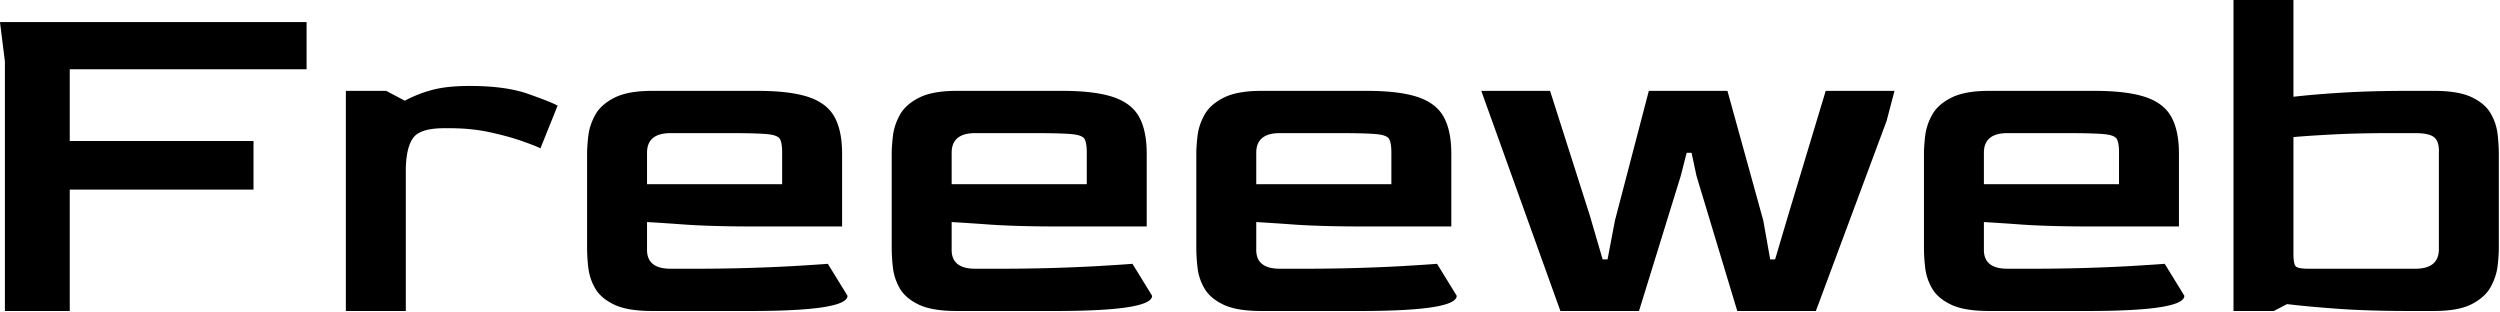
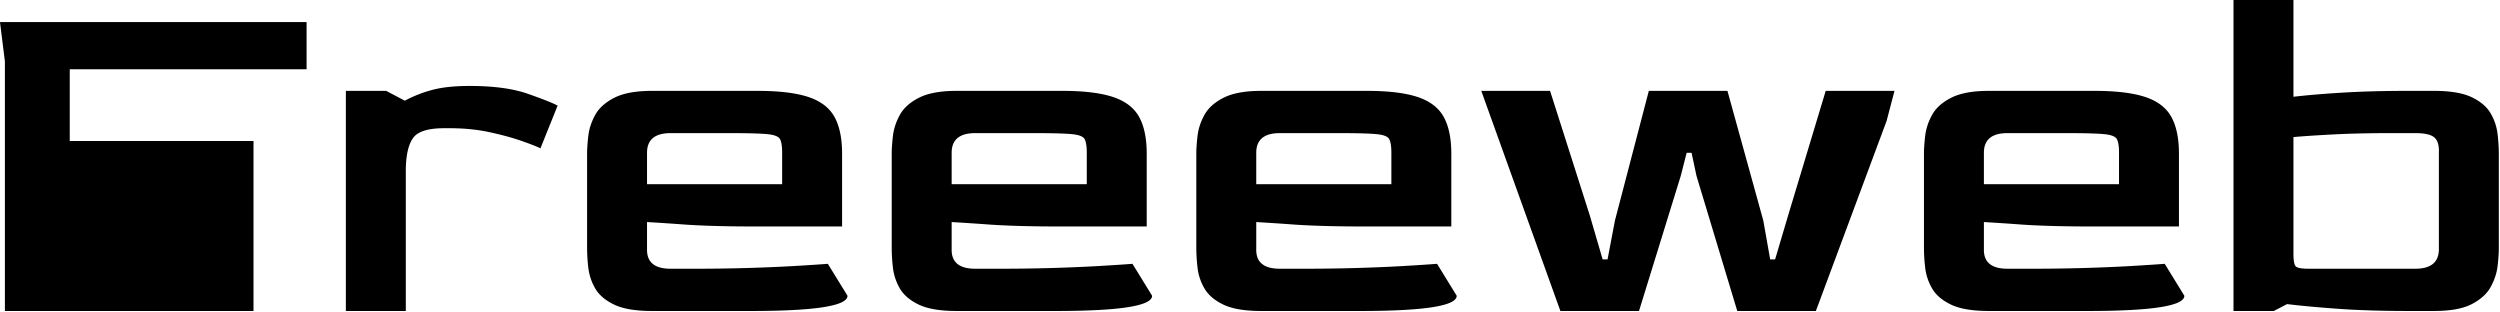
<svg xmlns="http://www.w3.org/2000/svg" viewBox="0 197.553 460 57.344">
  <defs>
    <style>@import url(https://fonts.googleapis.com/css2?family=Goldman%3Aital%2Cwght%400%2C400%3B0%2C700&amp;display=swap);@import url(https://fonts.googleapis.com/css2?family=Russo+One%3Aital%2Cwght%400%2C400&amp;display=swap);@import url(https://fonts.googleapis.com/css2?family=Sarpanch%3Aital%2Cwght%400%2C400%3B0%2C500%3B0%2C600%3B0%2C700%3B0%2C800%3B0%2C900&amp;display=swap);@import url(https://fonts.googleapis.com/css2?family=Jost%3Aital%2Cwght%400%2C100%3B0%2C200%3B0%2C300%3B0%2C400%3B0%2C500%3B0%2C600%3B0%2C700%3B0%2C800%3B0%2C900%3B1%2C100%3B1%2C200%3B1%2C300%3B1%2C400%3B1%2C500%3B1%2C600%3B1%2C700%3B1%2C800%3B1%2C900&amp;display=swap);</style>
  </defs>
  <g>
-     <path d="M7.919 257.634v-44.806l-.882-7.056h55.037v8.468H19.561v12.877h32.987v8.732H19.561v21.785H7.919ZM69.126 257.634V218.12h7.233l3.351 1.764a22.778 22.778 0 0 1 4.94-1.94c1.764-.471 3.998-.706 6.703-.706 4.292 0 7.776.471 10.451 1.412 2.676.941 4.455 1.646 5.337 2.116l-3.087 7.674c-.706-.353-1.867-.808-3.484-1.367-1.617-.559-3.514-1.073-5.689-1.544-2.176-.47-4.557-.705-7.144-.705h-.971c-2.822 0-4.659.558-5.512 1.675-.853 1.117-1.308 2.97-1.367 5.557v25.578H69.126ZM124.072 257.634c-2.94 0-5.204-.382-6.791-1.147-1.588-.764-2.72-1.734-3.396-2.91a9.53 9.53 0 0 1-1.235-3.705 31.459 31.459 0 0 1-.22-3.528V229.41c0-.882.073-1.955.22-3.219.147-1.265.559-2.514 1.235-3.749.676-1.235 1.823-2.264 3.44-3.087 1.617-.823 3.866-1.235 6.747-1.235h18.963c3.881 0 6.924.368 9.129 1.103 2.205.735 3.763 1.925 4.675 3.572.911 1.647 1.367 3.852 1.367 6.615v13.054h-15.435c-5.292 0-9.599-.118-12.922-.353a465.746 465.746 0 0 0-6.659-.441v4.851c-.059 2.352 1.353 3.528 4.234 3.528h4.498c3.175 0 6.277-.044 9.305-.132 3.028-.089 5.806-.206 8.335-.353 2.529-.147 4.557-.28 6.086-.397l3.528 5.733c0 1.823-5.792 2.734-17.376 2.734h-17.728Zm-.882-22.756h24.255v-5.644c0-1.176-.132-1.999-.397-2.47-.265-.471-1.044-.765-2.337-.882-1.293-.117-3.498-.176-6.615-.176h-10.672c-2.823 0-4.234 1.176-4.234 3.528v5.644ZM178.756 257.634c-2.94 0-5.204-.382-6.791-1.147-1.588-.764-2.72-1.734-3.396-2.91a9.53 9.53 0 0 1-1.235-3.705 31.459 31.459 0 0 1-.22-3.528V229.41c0-.882.073-1.955.22-3.219.147-1.265.559-2.514 1.235-3.749.676-1.235 1.823-2.264 3.44-3.087 1.617-.823 3.866-1.235 6.747-1.235h18.963c3.881 0 6.924.368 9.129 1.103 2.205.735 3.763 1.925 4.675 3.572.911 1.647 1.367 3.852 1.367 6.615v13.054h-15.435c-5.292 0-9.599-.118-12.922-.353a465.746 465.746 0 0 0-6.659-.441v4.851c-.059 2.352 1.353 3.528 4.234 3.528h4.498c3.175 0 6.277-.044 9.305-.132 3.028-.089 5.806-.206 8.335-.353 2.529-.147 4.557-.28 6.086-.397l3.528 5.733c0 1.823-5.792 2.734-17.376 2.734h-17.728Zm-.882-22.756h24.255v-5.644c0-1.176-.132-1.999-.397-2.47-.265-.471-1.044-.765-2.337-.882-1.293-.117-3.498-.176-6.615-.176h-10.672c-2.823 0-4.234 1.176-4.234 3.528v5.644ZM233.435 257.634c-2.94 0-5.204-.382-6.792-1.147-1.587-.764-2.719-1.734-3.395-2.91a9.513 9.513 0 0 1-1.235-3.705 31.476 31.476 0 0 1-.221-3.528V229.41c0-.882.074-1.955.221-3.219.147-1.265.558-2.514 1.235-3.749.676-1.235 1.823-2.264 3.44-3.087 1.617-.823 3.866-1.235 6.747-1.235h18.963c3.881 0 6.924.368 9.129 1.103 2.205.735 3.763 1.925 4.674 3.572.911 1.647 1.367 3.852 1.367 6.615v13.054h-15.435c-5.292 0-9.599-.118-12.921-.353a465.746 465.746 0 0 0-6.659-.441v4.851c-.059 2.352 1.352 3.528 4.233 3.528h4.499c3.175 0 6.276-.044 9.305-.132 3.028-.089 5.806-.206 8.335-.353 2.528-.147 4.556-.28 6.085-.397l3.528 5.733c0 1.823-5.792 2.734-17.375 2.734h-17.728Zm-.882-22.756h24.255v-5.644c0-1.176-.132-1.999-.397-2.47-.265-.471-1.044-.765-2.337-.882-1.294-.117-3.499-.176-6.615-.176h-10.673c-2.822 0-4.233 1.176-4.233 3.528v5.644ZM287.149 257.634l-14.201-39.514h12.348l7.145 22.403 2.293 7.85h.882l1.323-6.968 6.086-23.285h14.112l6.438 23.285 1.235 6.968h.882l2.381-8.026 6.704-22.227h12.348l-1.412 5.381-12.7 34.133h-14.112l-7.321-24.255-.882-4.145h-.882l-1.058 4.145-7.497 24.255h-14.112ZM364.057 257.634c-2.94 0-5.204-.382-6.792-1.147-1.587-.764-2.719-1.734-3.395-2.91a9.513 9.513 0 0 1-1.235-3.705 31.476 31.476 0 0 1-.221-3.528V229.41c0-.882.074-1.955.221-3.219.147-1.265.558-2.514 1.235-3.749.676-1.235 1.822-2.264 3.439-3.087 1.617-.823 3.867-1.235 6.748-1.235h18.963c3.881 0 6.923.368 9.128 1.103s3.764 1.925 4.675 3.572 1.367 3.852 1.367 6.615v13.054h-15.435c-5.292 0-9.599-.118-12.921-.353a465.746 465.746 0 0 0-6.659-.441v4.851c-.059 2.352 1.352 3.528 4.233 3.528h4.499c3.175 0 6.276-.044 9.305-.132 3.028-.089 5.806-.206 8.335-.353 2.528-.147 4.556-.28 6.085-.397l3.528 5.733c0 1.823-5.792 2.734-17.375 2.734h-17.728Zm-.882-22.756h24.255v-5.644c0-1.176-.132-1.999-.397-2.47-.265-.471-1.044-.765-2.337-.882-1.294-.117-3.499-.176-6.615-.176h-10.673c-2.822 0-4.233 1.176-4.233 3.528v5.644ZM407.98 257.634v-55.919h10.761v17.464c2.528-.294 5.512-.544 8.952-.75 3.44-.206 7.365-.309 11.775-.309h4.498c2.94 0 5.204.382 6.791 1.147 1.588.765 2.72 1.735 3.396 2.911a9.53 9.53 0 0 1 1.235 3.704c.147 1.293.22 2.469.22 3.528v16.934c0 .882-.073 1.955-.22 3.22-.147 1.264-.559 2.513-1.235 3.748-.676 1.235-1.808 2.264-3.396 3.087-1.587.823-3.851 1.235-6.791 1.235h-4.498c-4.881 0-9.144-.132-12.789-.397-3.646-.265-6.674-.544-9.085-.838l-2.381 1.235h-7.233Zm13.495-7.585h19.139c2.823 0 4.234-1.176 4.234-3.528v-17.287c.059-1.294-.206-2.206-.794-2.735-.588-.529-1.735-.793-3.44-.793h-4.41c-3.763 0-7.099.073-10.01.22-2.911.147-5.395.309-7.453.485v20.904c0 1.235.132 1.999.397 2.293.265.294 1.044.441 2.337.441Z" style="white-space:pre" transform="matrix(1.025 0 0 1.025 -7.216 -9.301)" />
+     <path d="M7.919 257.634v-44.806l-.882-7.056h55.037v8.468H19.561v12.877h32.987v8.732v21.785H7.919ZM69.126 257.634V218.12h7.233l3.351 1.764a22.778 22.778 0 0 1 4.94-1.94c1.764-.471 3.998-.706 6.703-.706 4.292 0 7.776.471 10.451 1.412 2.676.941 4.455 1.646 5.337 2.116l-3.087 7.674c-.706-.353-1.867-.808-3.484-1.367-1.617-.559-3.514-1.073-5.689-1.544-2.176-.47-4.557-.705-7.144-.705h-.971c-2.822 0-4.659.558-5.512 1.675-.853 1.117-1.308 2.97-1.367 5.557v25.578H69.126ZM124.072 257.634c-2.94 0-5.204-.382-6.791-1.147-1.588-.764-2.72-1.734-3.396-2.91a9.53 9.53 0 0 1-1.235-3.705 31.459 31.459 0 0 1-.22-3.528V229.41c0-.882.073-1.955.22-3.219.147-1.265.559-2.514 1.235-3.749.676-1.235 1.823-2.264 3.44-3.087 1.617-.823 3.866-1.235 6.747-1.235h18.963c3.881 0 6.924.368 9.129 1.103 2.205.735 3.763 1.925 4.675 3.572.911 1.647 1.367 3.852 1.367 6.615v13.054h-15.435c-5.292 0-9.599-.118-12.922-.353a465.746 465.746 0 0 0-6.659-.441v4.851c-.059 2.352 1.353 3.528 4.234 3.528h4.498c3.175 0 6.277-.044 9.305-.132 3.028-.089 5.806-.206 8.335-.353 2.529-.147 4.557-.28 6.086-.397l3.528 5.733c0 1.823-5.792 2.734-17.376 2.734h-17.728Zm-.882-22.756h24.255v-5.644c0-1.176-.132-1.999-.397-2.47-.265-.471-1.044-.765-2.337-.882-1.293-.117-3.498-.176-6.615-.176h-10.672c-2.823 0-4.234 1.176-4.234 3.528v5.644ZM178.756 257.634c-2.94 0-5.204-.382-6.791-1.147-1.588-.764-2.72-1.734-3.396-2.91a9.53 9.53 0 0 1-1.235-3.705 31.459 31.459 0 0 1-.22-3.528V229.41c0-.882.073-1.955.22-3.219.147-1.265.559-2.514 1.235-3.749.676-1.235 1.823-2.264 3.44-3.087 1.617-.823 3.866-1.235 6.747-1.235h18.963c3.881 0 6.924.368 9.129 1.103 2.205.735 3.763 1.925 4.675 3.572.911 1.647 1.367 3.852 1.367 6.615v13.054h-15.435c-5.292 0-9.599-.118-12.922-.353a465.746 465.746 0 0 0-6.659-.441v4.851c-.059 2.352 1.353 3.528 4.234 3.528h4.498c3.175 0 6.277-.044 9.305-.132 3.028-.089 5.806-.206 8.335-.353 2.529-.147 4.557-.28 6.086-.397l3.528 5.733c0 1.823-5.792 2.734-17.376 2.734h-17.728Zm-.882-22.756h24.255v-5.644c0-1.176-.132-1.999-.397-2.47-.265-.471-1.044-.765-2.337-.882-1.293-.117-3.498-.176-6.615-.176h-10.672c-2.823 0-4.234 1.176-4.234 3.528v5.644ZM233.435 257.634c-2.94 0-5.204-.382-6.792-1.147-1.587-.764-2.719-1.734-3.395-2.91a9.513 9.513 0 0 1-1.235-3.705 31.476 31.476 0 0 1-.221-3.528V229.41c0-.882.074-1.955.221-3.219.147-1.265.558-2.514 1.235-3.749.676-1.235 1.823-2.264 3.44-3.087 1.617-.823 3.866-1.235 6.747-1.235h18.963c3.881 0 6.924.368 9.129 1.103 2.205.735 3.763 1.925 4.674 3.572.911 1.647 1.367 3.852 1.367 6.615v13.054h-15.435c-5.292 0-9.599-.118-12.921-.353a465.746 465.746 0 0 0-6.659-.441v4.851c-.059 2.352 1.352 3.528 4.233 3.528h4.499c3.175 0 6.276-.044 9.305-.132 3.028-.089 5.806-.206 8.335-.353 2.528-.147 4.556-.28 6.085-.397l3.528 5.733c0 1.823-5.792 2.734-17.375 2.734h-17.728Zm-.882-22.756h24.255v-5.644c0-1.176-.132-1.999-.397-2.47-.265-.471-1.044-.765-2.337-.882-1.294-.117-3.499-.176-6.615-.176h-10.673c-2.822 0-4.233 1.176-4.233 3.528v5.644ZM287.149 257.634l-14.201-39.514h12.348l7.145 22.403 2.293 7.85h.882l1.323-6.968 6.086-23.285h14.112l6.438 23.285 1.235 6.968h.882l2.381-8.026 6.704-22.227h12.348l-1.412 5.381-12.7 34.133h-14.112l-7.321-24.255-.882-4.145h-.882l-1.058 4.145-7.497 24.255h-14.112ZM364.057 257.634c-2.94 0-5.204-.382-6.792-1.147-1.587-.764-2.719-1.734-3.395-2.91a9.513 9.513 0 0 1-1.235-3.705 31.476 31.476 0 0 1-.221-3.528V229.41c0-.882.074-1.955.221-3.219.147-1.265.558-2.514 1.235-3.749.676-1.235 1.822-2.264 3.439-3.087 1.617-.823 3.867-1.235 6.748-1.235h18.963c3.881 0 6.923.368 9.128 1.103s3.764 1.925 4.675 3.572 1.367 3.852 1.367 6.615v13.054h-15.435c-5.292 0-9.599-.118-12.921-.353a465.746 465.746 0 0 0-6.659-.441v4.851c-.059 2.352 1.352 3.528 4.233 3.528h4.499c3.175 0 6.276-.044 9.305-.132 3.028-.089 5.806-.206 8.335-.353 2.528-.147 4.556-.28 6.085-.397l3.528 5.733c0 1.823-5.792 2.734-17.375 2.734h-17.728Zm-.882-22.756h24.255v-5.644c0-1.176-.132-1.999-.397-2.47-.265-.471-1.044-.765-2.337-.882-1.294-.117-3.499-.176-6.615-.176h-10.673c-2.822 0-4.233 1.176-4.233 3.528v5.644ZM407.98 257.634v-55.919h10.761v17.464c2.528-.294 5.512-.544 8.952-.75 3.44-.206 7.365-.309 11.775-.309h4.498c2.94 0 5.204.382 6.791 1.147 1.588.765 2.72 1.735 3.396 2.911a9.53 9.53 0 0 1 1.235 3.704c.147 1.293.22 2.469.22 3.528v16.934c0 .882-.073 1.955-.22 3.22-.147 1.264-.559 2.513-1.235 3.748-.676 1.235-1.808 2.264-3.396 3.087-1.587.823-3.851 1.235-6.791 1.235h-4.498c-4.881 0-9.144-.132-12.789-.397-3.646-.265-6.674-.544-9.085-.838l-2.381 1.235h-7.233Zm13.495-7.585h19.139c2.823 0 4.234-1.176 4.234-3.528v-17.287c.059-1.294-.206-2.206-.794-2.735-.588-.529-1.735-.793-3.44-.793h-4.41c-3.763 0-7.099.073-10.01.22-2.911.147-5.395.309-7.453.485v20.904c0 1.235.132 1.999.397 2.293.265.294 1.044.441 2.337.441Z" style="white-space:pre" transform="matrix(1.025 0 0 1.025 -7.216 -9.301)" />
  </g>
</svg>